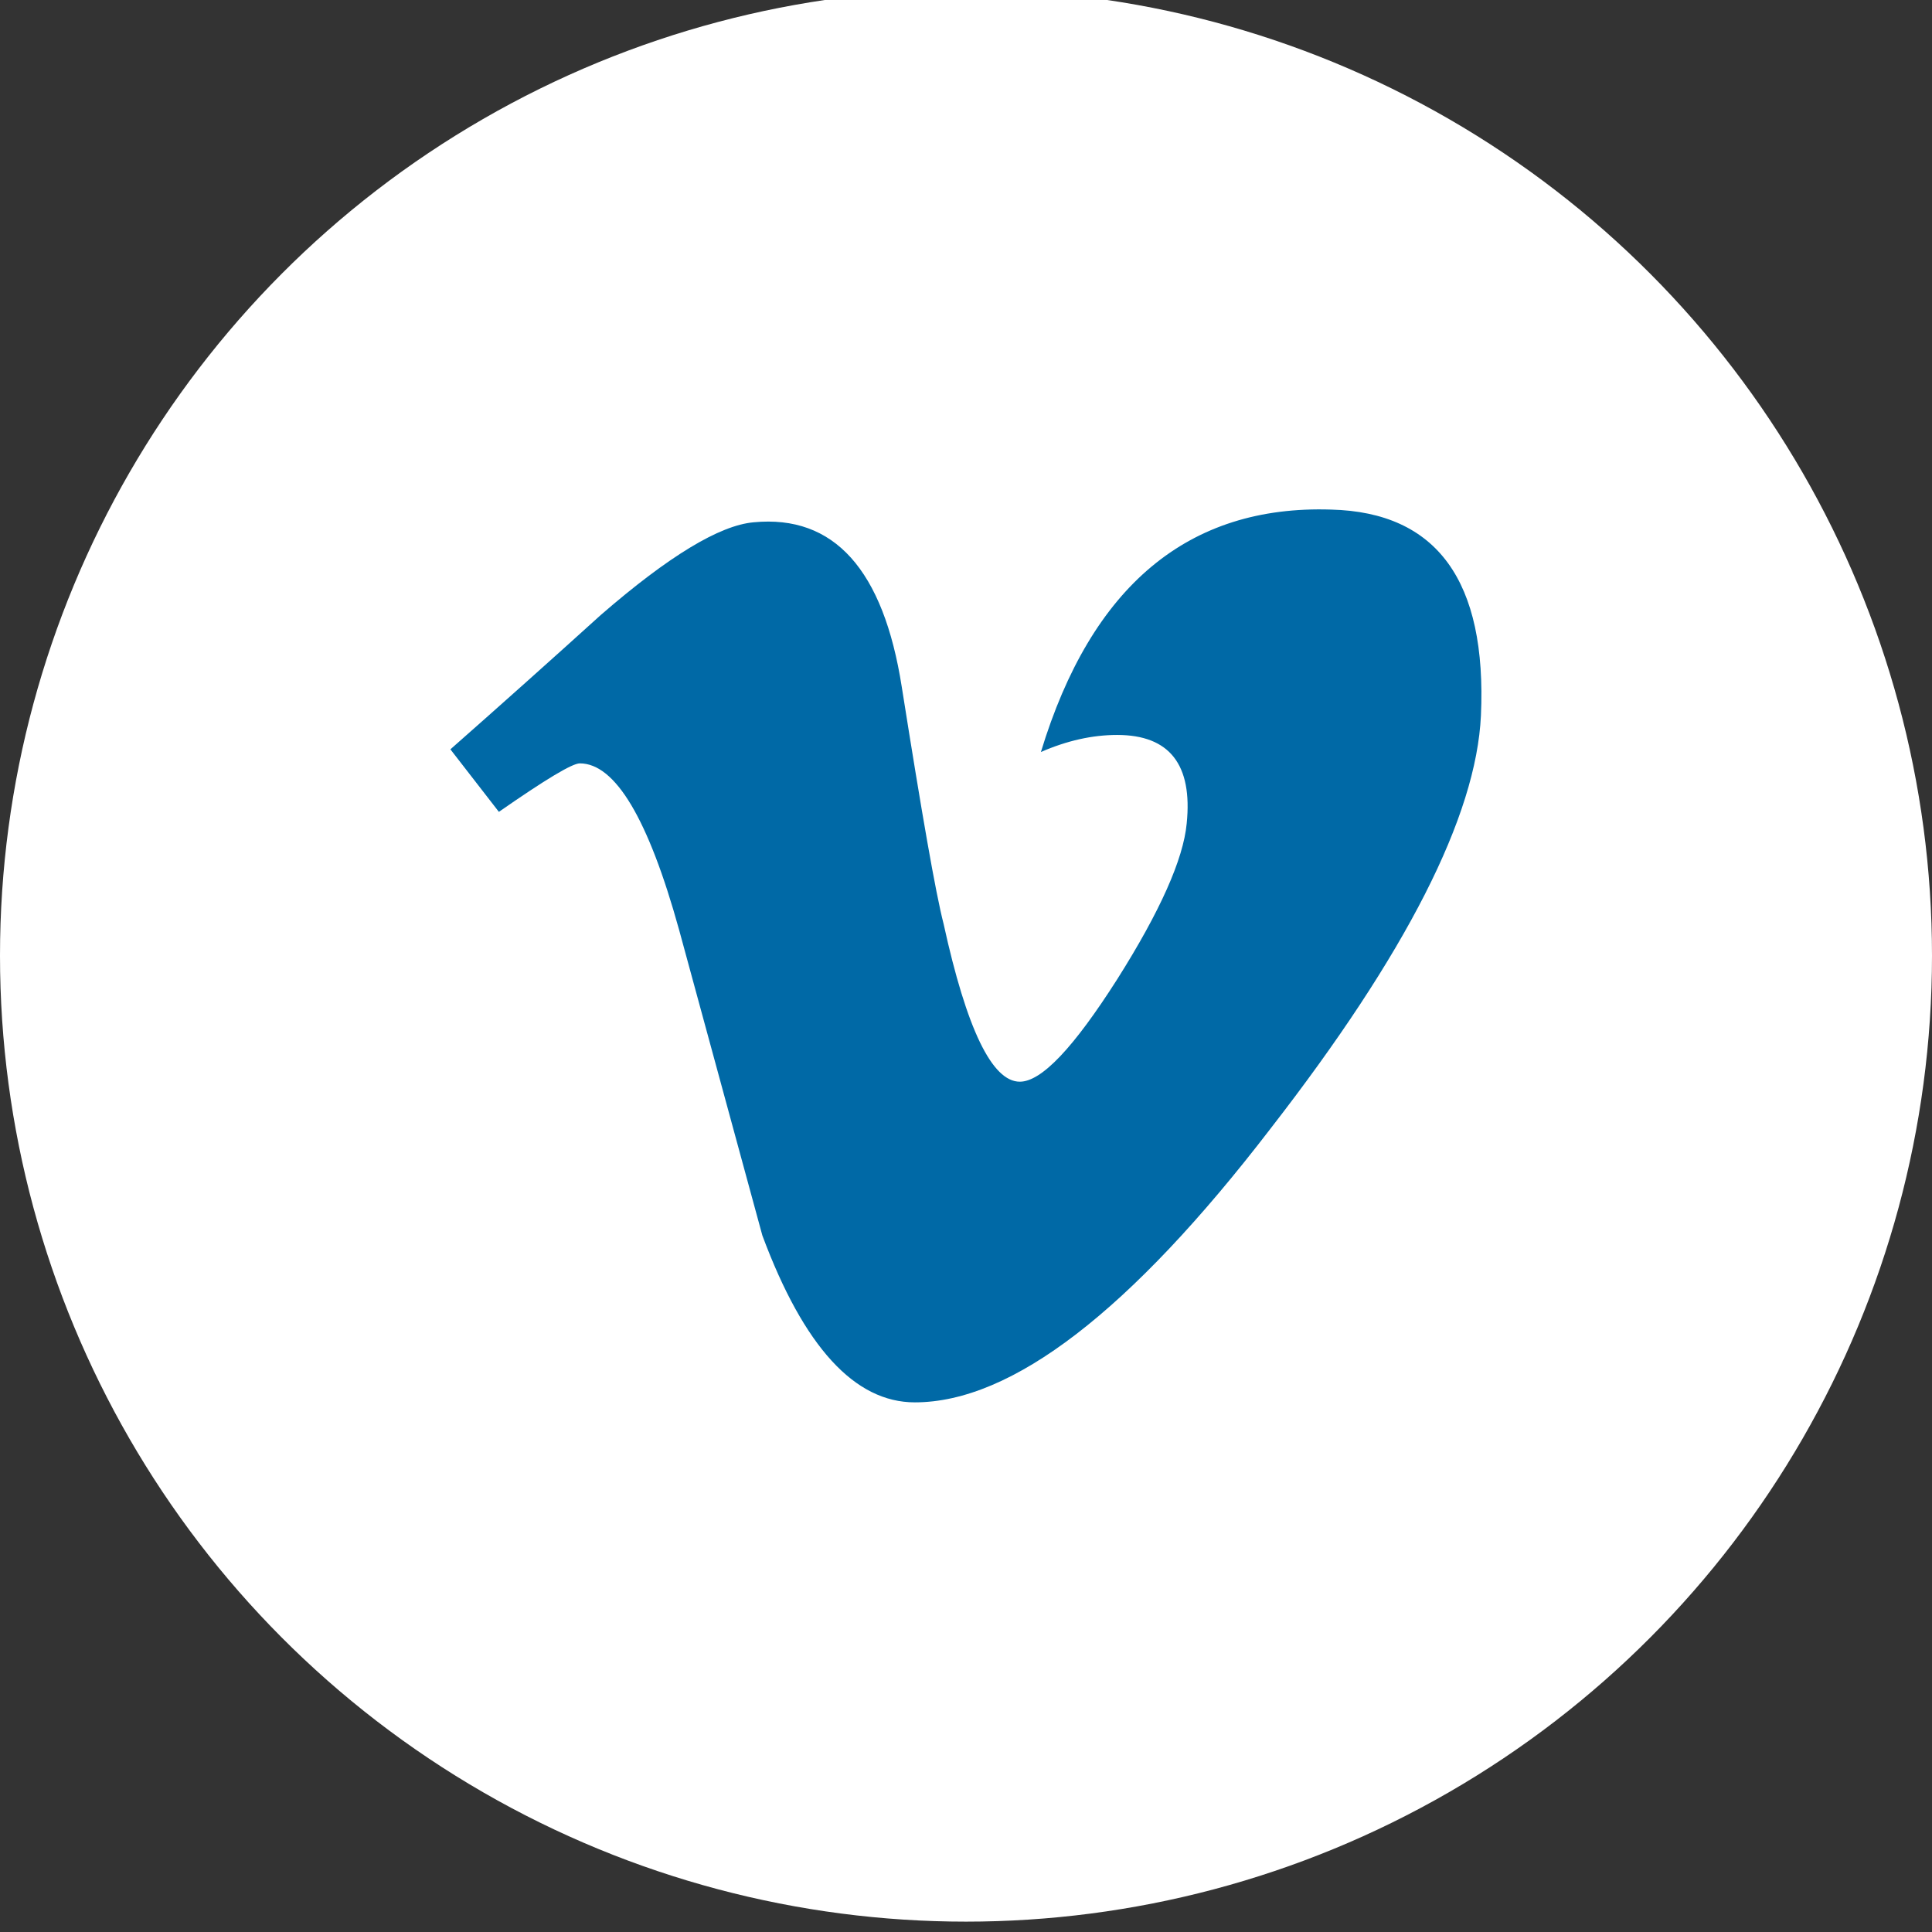
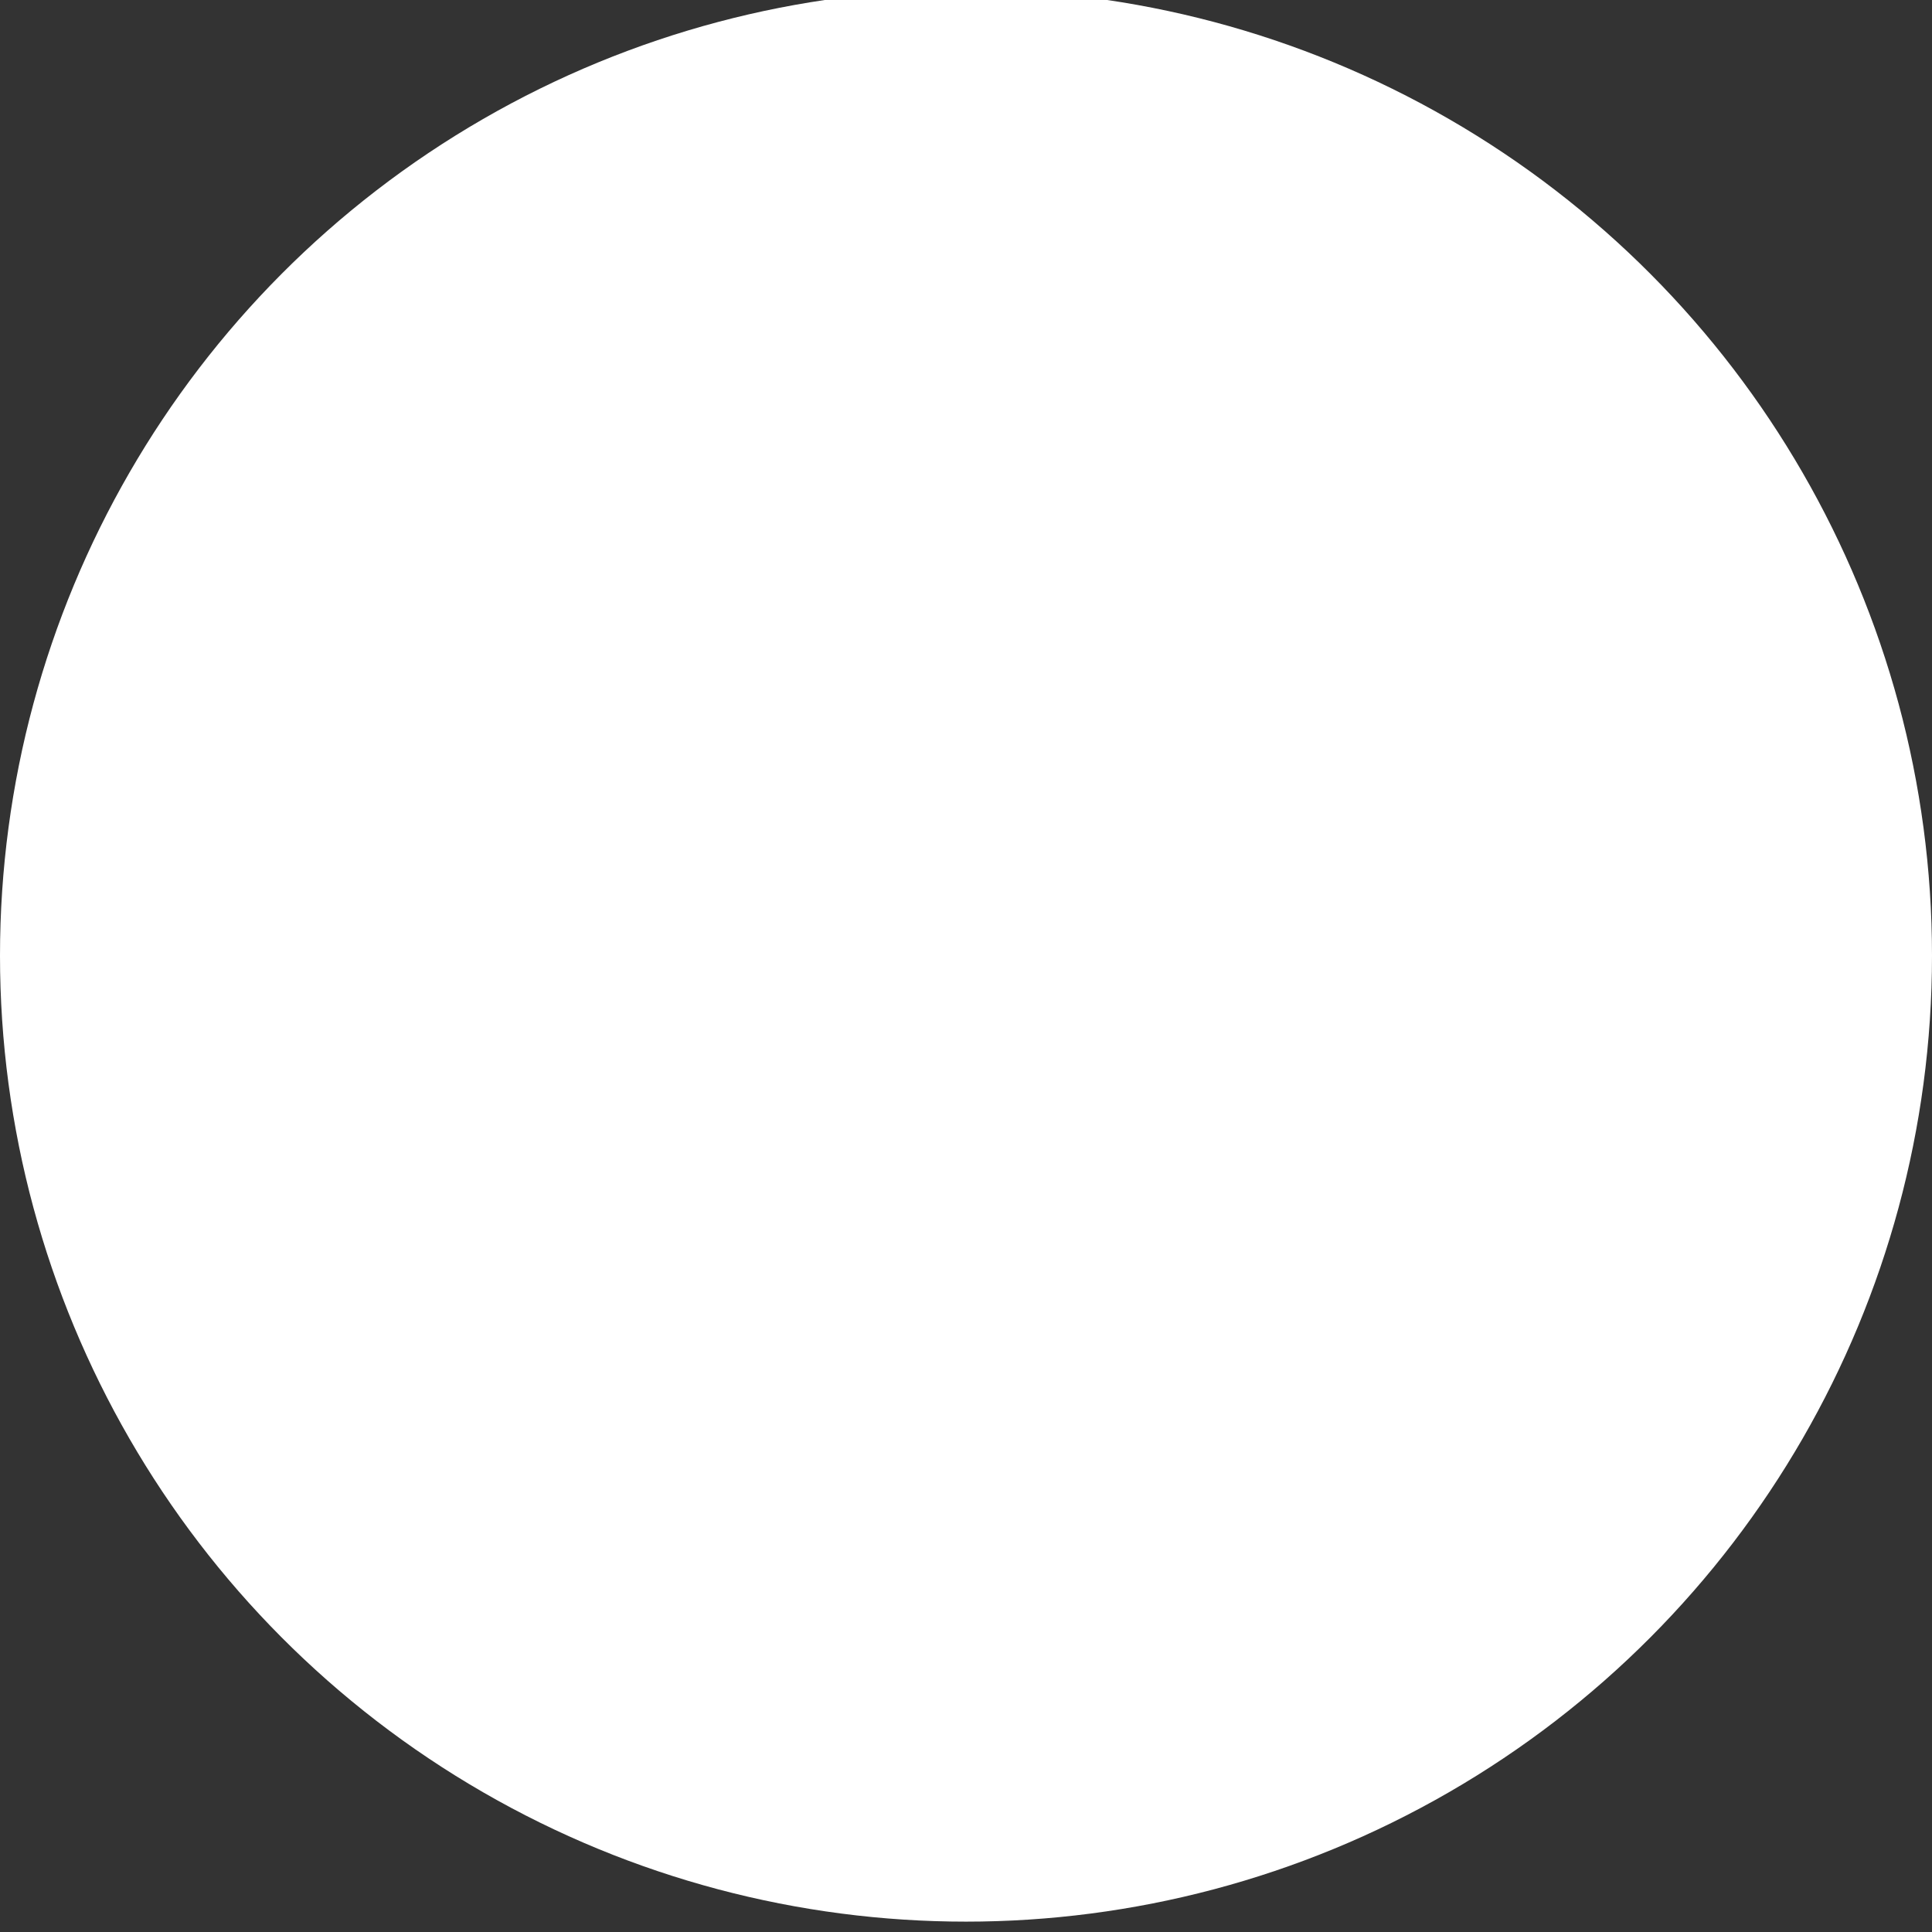
<svg xmlns="http://www.w3.org/2000/svg" version="1.1" x="0px" y="0px" viewBox="0 0 57.78 57.78" style="enable-background:new 0 0 57.78 57.78;" xml:space="preserve">
  <rect x="0" y="0" width="57.78" height="57.78" fill="#333333" stroke="none" />
  <style type="text/css">
	.st0{opacity:0.17;clip-path:url(#SVGID_2_);fill:#444444;}
	.st1{fill:#FFFFFF;}
	.st2{fill:url(#SVGID_3_);}
	.st3{fill:url(#SVGID_4_);}
	.st4{fill:none;stroke:#FFFFFF;stroke-width:2;stroke-miterlimit:10;}
	.st5{fill:url(#SVGID_5_);}
	.st6{fill:#C0D300;}
	.st7{fill:#0069A6;}
	.st8{fill-rule:evenodd;clip-rule:evenodd;fill:#0069A6;}
	.st9{fill:url(#SVGID_6_);}
	.st10{fill:url(#SVGID_7_);}
	.st11{fill:url(#SVGID_8_);}
	.st12{fill:url(#SVGID_9_);}
	.st13{fill:#312C30;}
	.st14{fill-rule:evenodd;clip-rule:evenodd;fill:#312C30;}
	.st15{fill:url(#SVGID_10_);}
</style>
  <g id="base">
    <g>
      <circle class="st1" cx="28.89" cy="28.58" r="28.89" />
      <g>
        <g>
-           <path class="st7" d="M44.29,21.4c-0.14,3.01-2.23,7.12-6.29,12.35c-4.19,5.46-7.74,8.19-10.64,8.19c-1.8,0-3.32-1.66-4.56-4.99      c-0.83-3.05-1.66-6.09-2.49-9.14c-0.92-3.32-1.91-4.98-2.97-4.98c-0.23,0-1.04,0.49-2.42,1.45l-1.45-1.87      c1.52-1.34,3.02-2.68,4.5-4.02c2.03-1.76,3.55-2.68,4.57-2.77c2.4-0.23,3.88,1.41,4.43,4.93c0.6,3.79,1.01,6.15,1.25,7.08      c0.69,3.15,1.45,4.72,2.28,4.72c0.65,0,1.61-1.02,2.91-3.06c1.29-2.04,1.98-3.6,2.08-4.66c0.18-1.76-0.51-2.65-2.08-2.65      c-0.74,0-1.5,0.17-2.28,0.51c1.51-4.97,4.41-7.39,8.68-7.25C42.98,15.32,44.47,17.38,44.29,21.4" />
-         </g>
+           </g>
      </g>
    </g>
  </g>
  <g id="sidebar">
</g>
</svg>